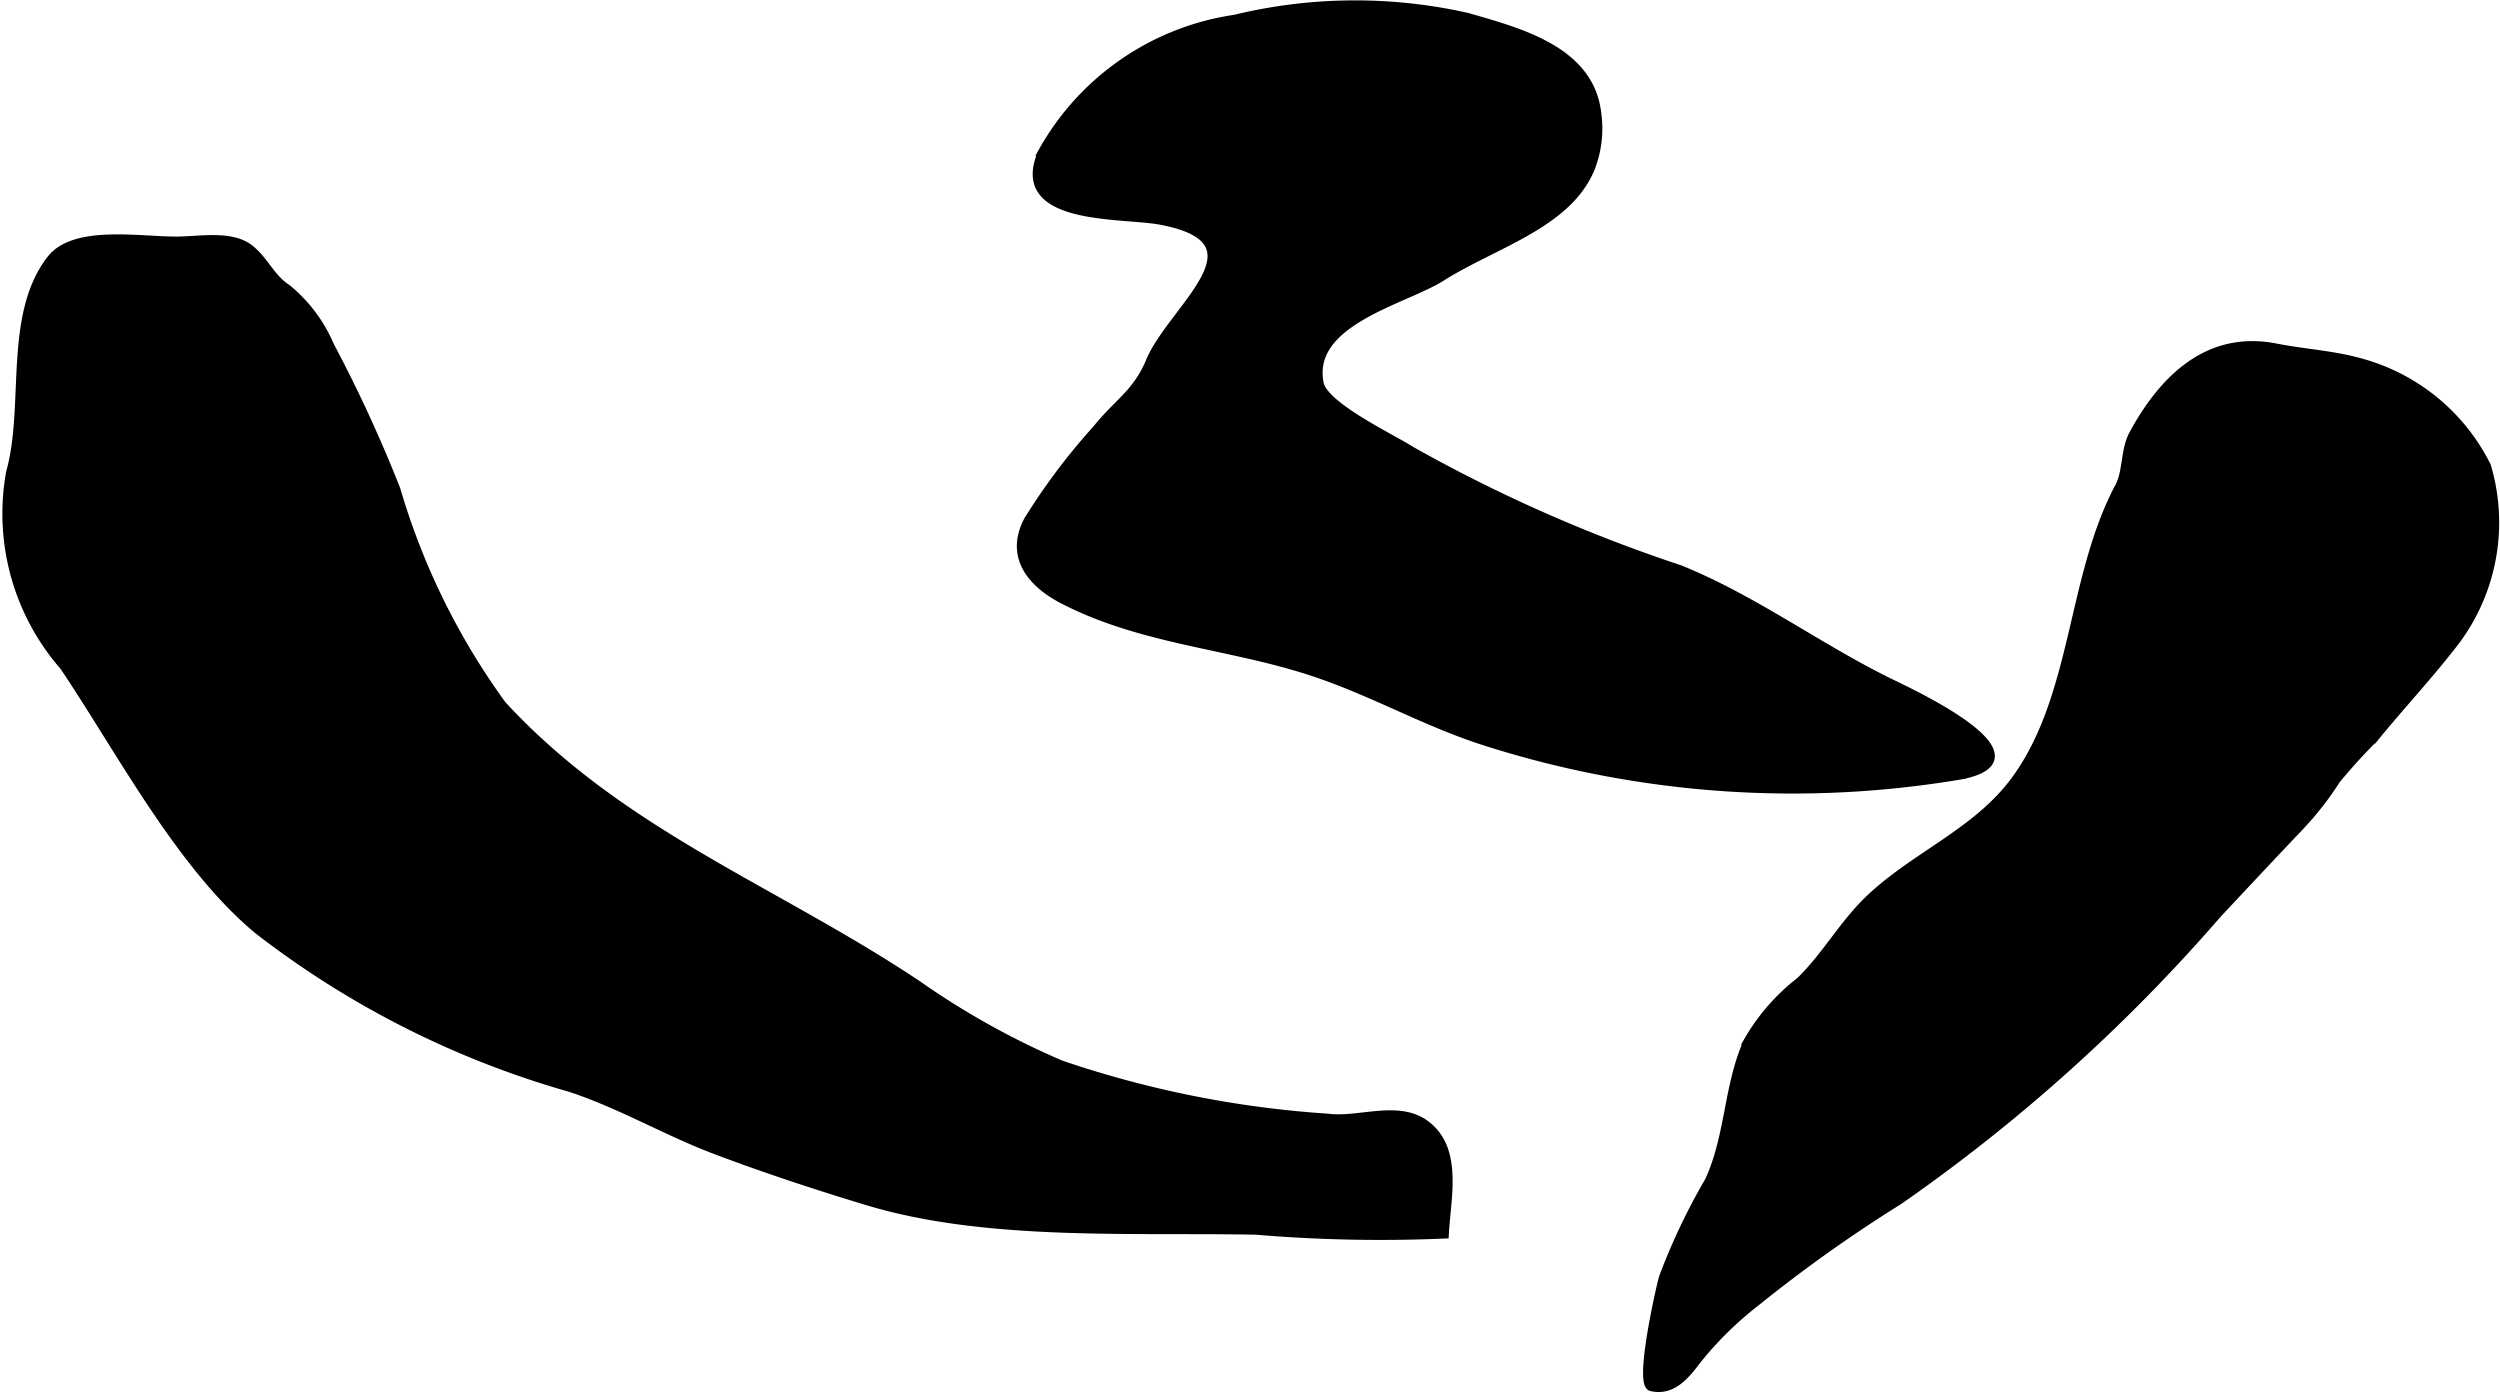
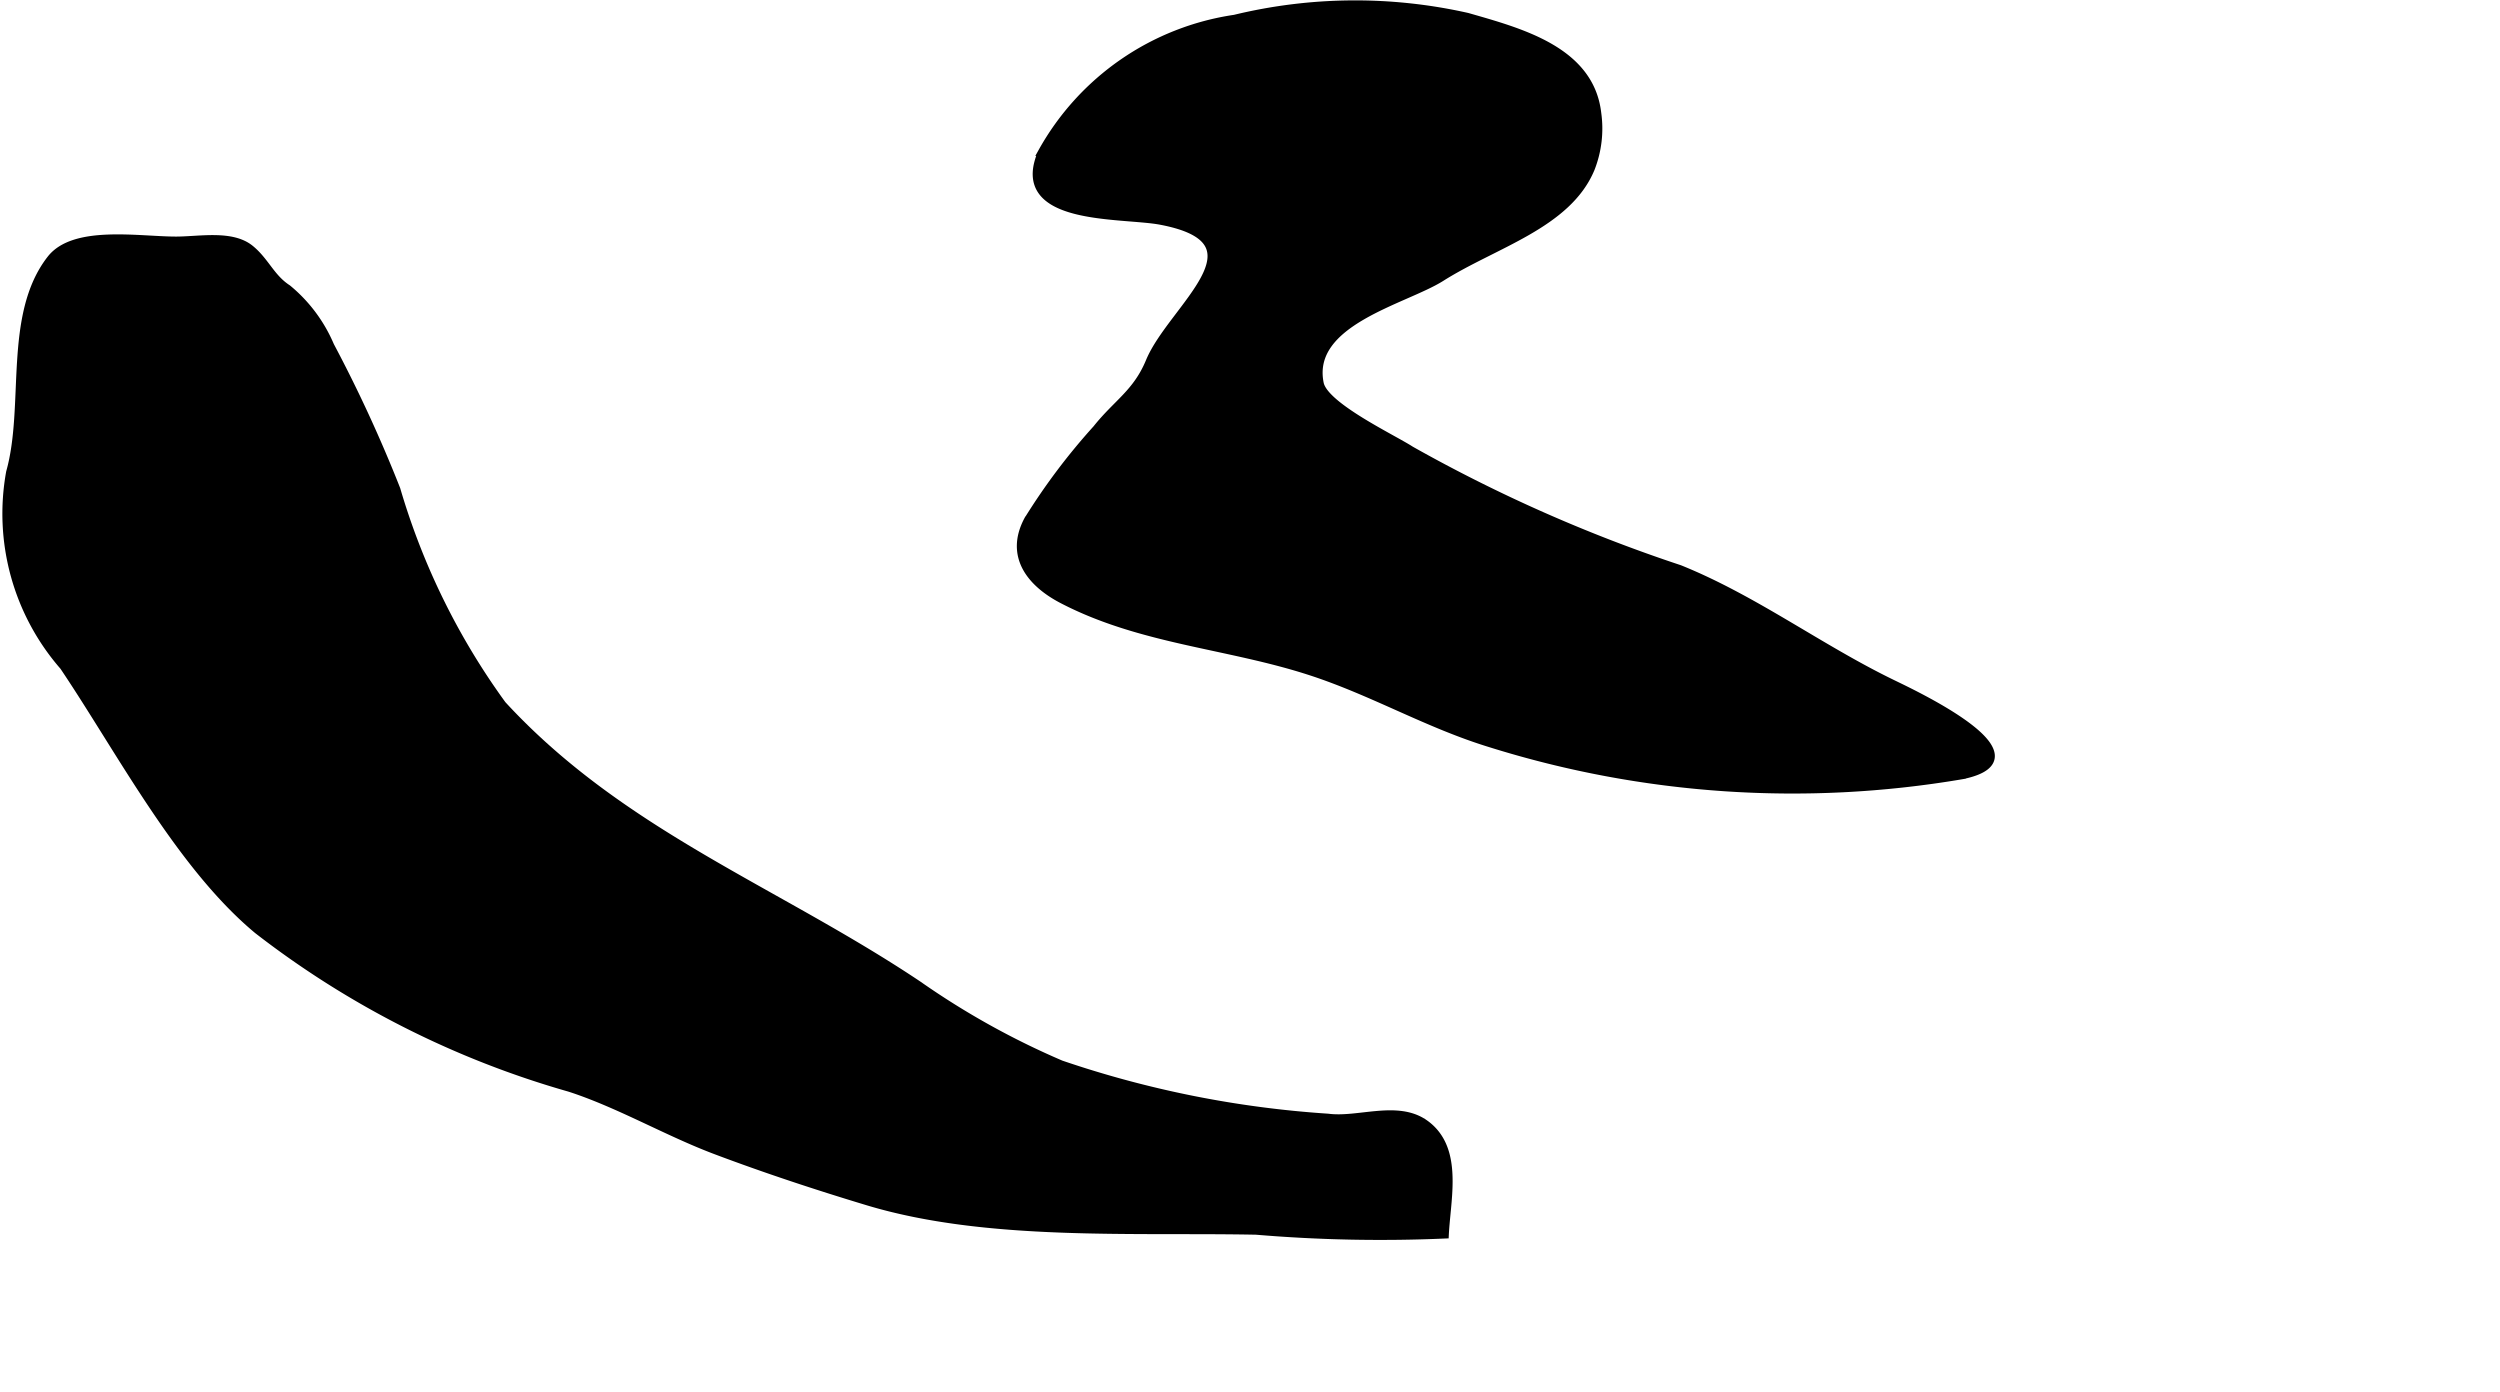
<svg xmlns="http://www.w3.org/2000/svg" version="1.1" width="16.846mm" height="9.38mm" viewBox="0 0 47.752 26.59">
  <defs>
    <style type="text/css">
      .a {
        stroke: #000;
        stroke-miterlimit: 10;
        stroke-width: 0.15px;
        fill-rule: evenodd;
      }
    </style>
  </defs>
  <path class="a" d="M30.51,2.158a2.094,2.094,0,0,1-.123,1.06c-.445,1.074-1.845,1.442-2.858,2.083-.701.443-2.562.844-2.319,2.026.091.435,1.391,1.045,1.737,1.27a29.133,29.133,0,0,0,5.136,2.271c1.43.577,2.676,1.517,4.059,2.188.376.184,3.011,1.411,1.333,1.754a19.306,19.306,0,0,1-8.998-.607c-1.202-.366-2.251-.99-3.449-1.379-1.572-.511-3.23-.589-4.731-1.368-.618-.32-1.023-.84-.666-1.517a12.091,12.091,0,0,1,1.314-1.747c.394-.495.766-.686,1.014-1.285.422-1.02,2.305-2.295.209-2.689-.753-.142-2.854.026-2.265-1.315A5.054,5.054,0,0,1,23.585.357,9.76,9.76,0,0,1,28.029.321C29.02.607,30.369.954,30.51,2.158Z" />
  <path class="a" d="M27.409,21.643c.415.504.221,1.318.19,1.94a28.286,28.286,0,0,1-3.606-.073c-2.367-.047-5.148.126-7.421-.56-.971-.293-1.935-.611-2.884-.968-.942-.353-1.853-.891-2.803-1.2a17.582,17.582,0,0,1-5.965-3.017c-1.485-1.234-2.627-3.434-3.707-5.037a4.435,4.435,0,0,1-1.022-3.709c.355-1.262-.059-2.996.778-4.07.449-.576,1.68-.355,2.392-.355.448,0,1.067-.128,1.42.162.289.236.394.551.711.756a2.86,2.86,0,0,1,.816,1.093,26.787,26.787,0,0,1,1.264,2.743,13.394,13.394,0,0,0,2.022,4.112c2.277,2.472,5.229,3.535,7.948,5.355a15.156,15.156,0,0,0,2.723,1.515,19.806,19.806,0,0,0,5.097,1.018c.58.078,1.323-.254,1.847.111A.981.981,0,0,1,27.409,21.643Z" />
-   <path class="a" d="M42.352,17.471a32.902,32.902,0,0,1-6.076,5.463,27.685,27.685,0,0,0-2.736,1.945,6.666,6.666,0,0,0-1.112,1.092c-.22.29-.477.624-.889.527-.251-.059.166-1.894.222-2.092a12.027,12.027,0,0,1,.879-1.851c.396-.859.359-1.831.743-2.672a3.917,3.917,0,0,1,.997-1.144c.484-.469.81-1.065,1.291-1.535.863-.842,2.057-1.29,2.794-2.272,1.191-1.587,1.081-3.89,2.006-5.63.16-.3.105-.705.273-1.012.585-1.077,1.451-1.907,2.732-1.653.537.106,1.105.135,1.634.288a3.816,3.816,0,0,1,2.395,1.976,3.786,3.786,0,0,1-.686,3.461c-.47.6-.98,1.145-1.459,1.733a10.84,10.84,0,0,0-.731.804,5.96,5.96,0,0,1-.705.901C43.399,16.351,42.877,16.91,42.352,17.471Z" />
</svg>